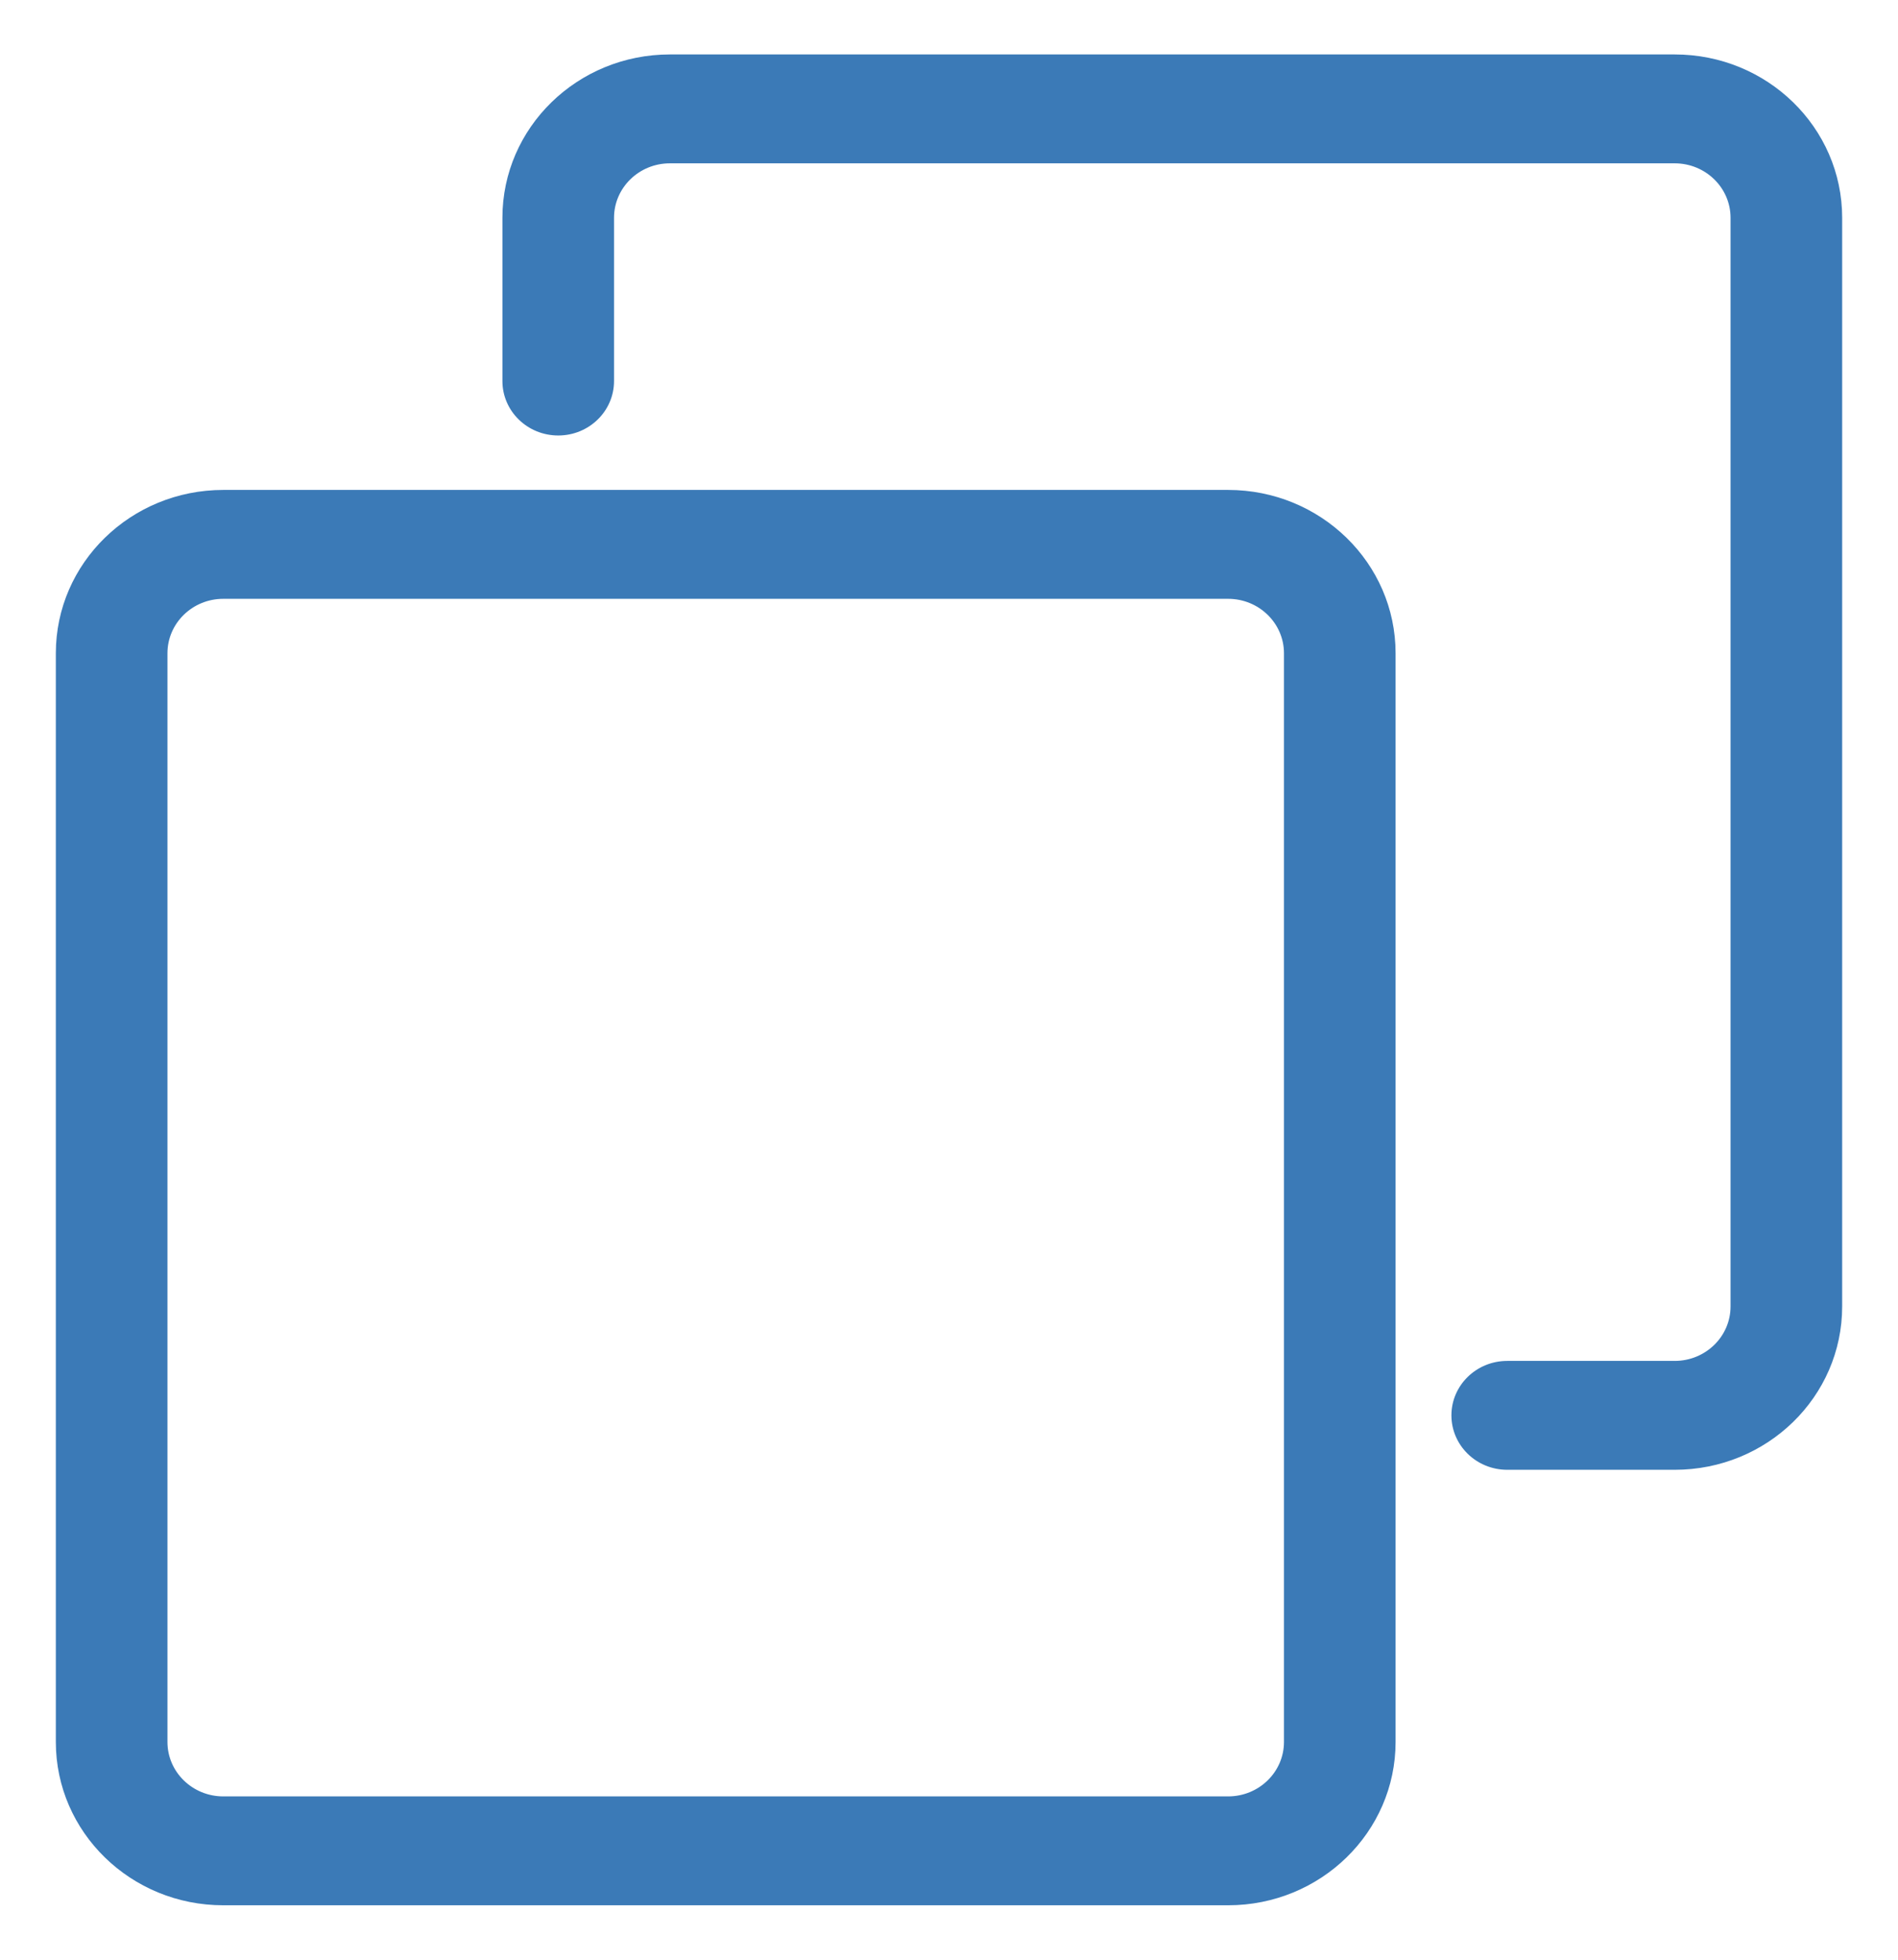
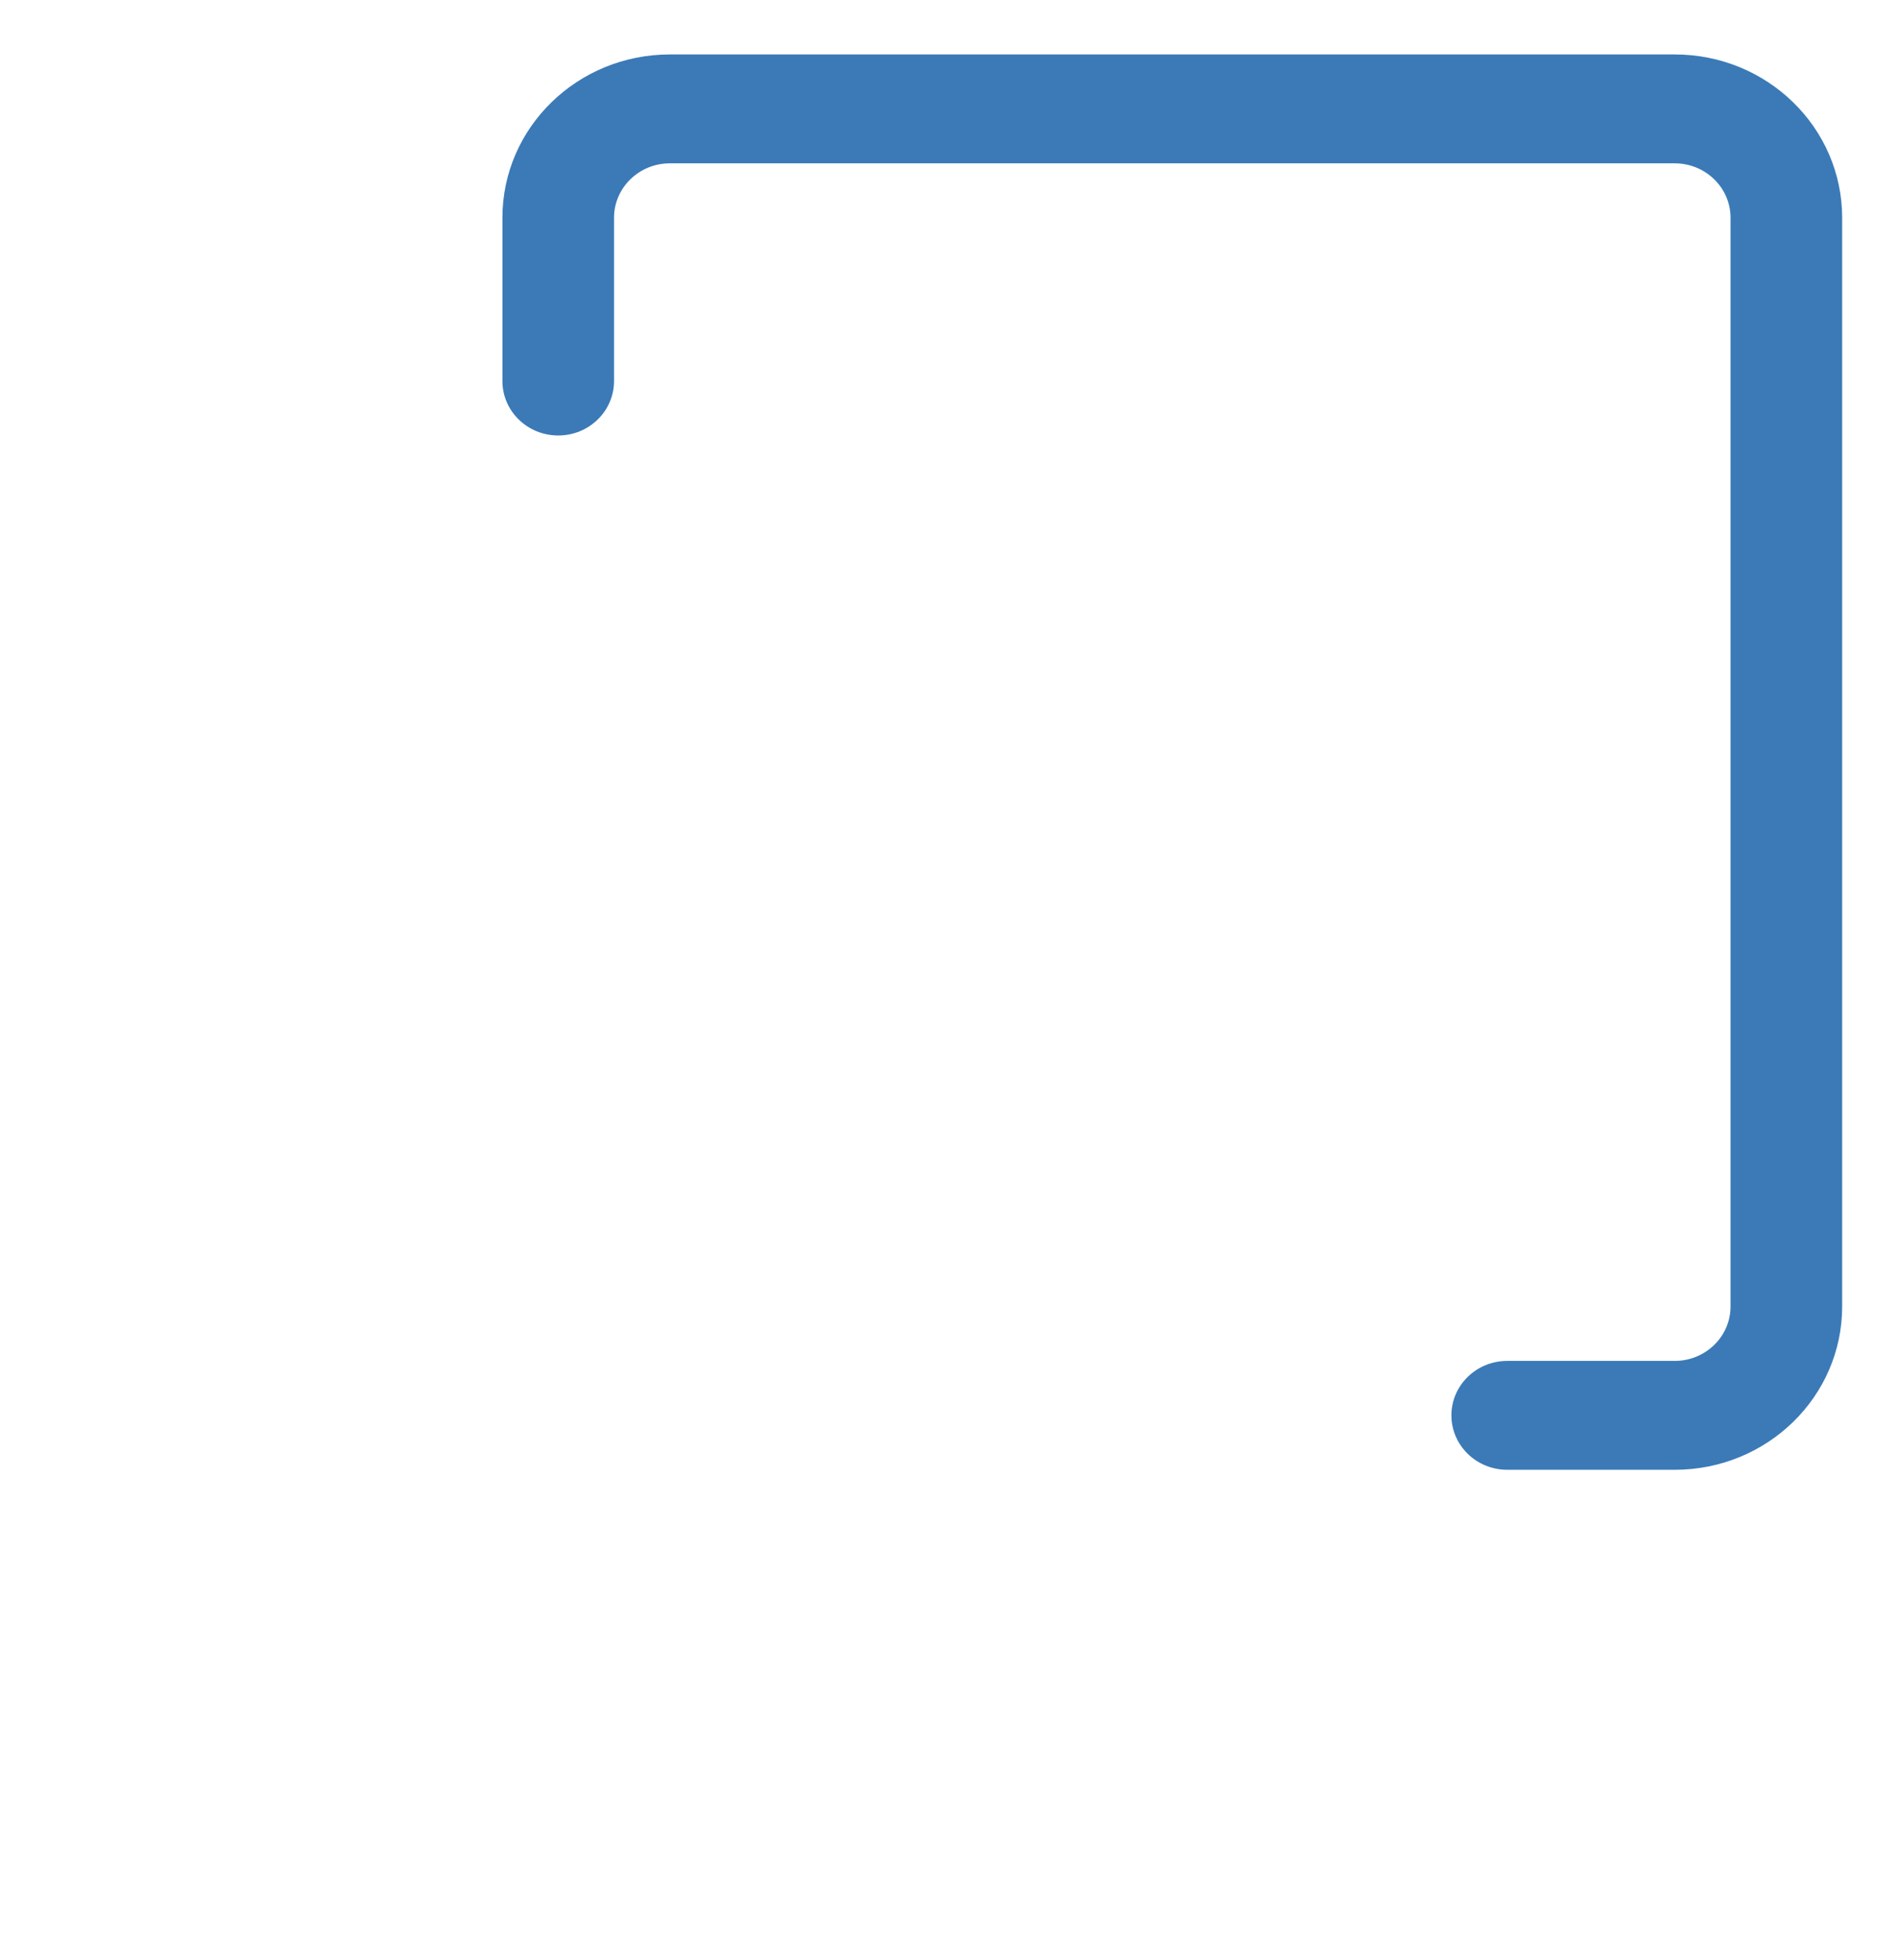
<svg xmlns="http://www.w3.org/2000/svg" width="31px" height="32px" viewBox="0 0 31 32" version="1.1">
  <title>11 copy</title>
  <desc>Created with Sketch.</desc>
  <defs />
  <g id="LC-Feature" stroke="none" stroke-width="1" fill="none" fill-rule="evenodd">
    <g id="LC_Feature" transform="translate(-347, -2247)" fill="#3B7AB7" fill-rule="nonzero">
      <g id="11-copy" transform="translate(347, 2247)">
        <path d="M10.029,6.222 C10.029,6.713 9.621,7.111 9.118,7.111 C8.614,7.111 8.206,6.713 8.206,6.222 L8.206,3.556 C8.206,2.083 9.431,0.889 10.941,0.889 L27.353,0.889 C28.864,0.889 30.088,2.083 30.088,3.556 L30.088,21.333 C30.088,22.806 28.864,24 27.353,24 L24.618,24 C24.114,24 23.706,23.602 23.706,23.111 C23.706,22.62 24.114,22.222 24.618,22.222 L27.353,22.222 C27.856,22.222 28.265,21.824 28.265,21.333 L28.265,3.556 C28.265,3.065 27.856,2.667 27.353,2.667 L10.941,2.667 C10.438,2.667 10.029,3.065 10.029,3.556 L10.029,6.222 Z" id="Rectangle-14" />
-         <path d="M3.647,9.778 C3.144,9.778 2.735,10.176 2.735,10.667 L2.735,28.444 C2.735,28.935 3.144,29.333 3.647,29.333 L20.059,29.333 C20.562,29.333 20.971,28.935 20.971,28.444 L20.971,10.667 C20.971,10.176 20.562,9.778 20.059,9.778 L3.647,9.778 Z M3.647,8 L20.059,8 C21.569,8 22.794,9.194 22.794,10.667 L22.794,28.444 C22.794,29.917 21.569,31.111 20.059,31.111 L3.647,31.111 C2.136,31.111 0.912,29.917 0.912,28.444 L0.912,10.667 C0.912,9.194 2.136,8 3.647,8 Z" id="Rectangle-14-Copy" />
      </g>
    </g>
  </g>
</svg>